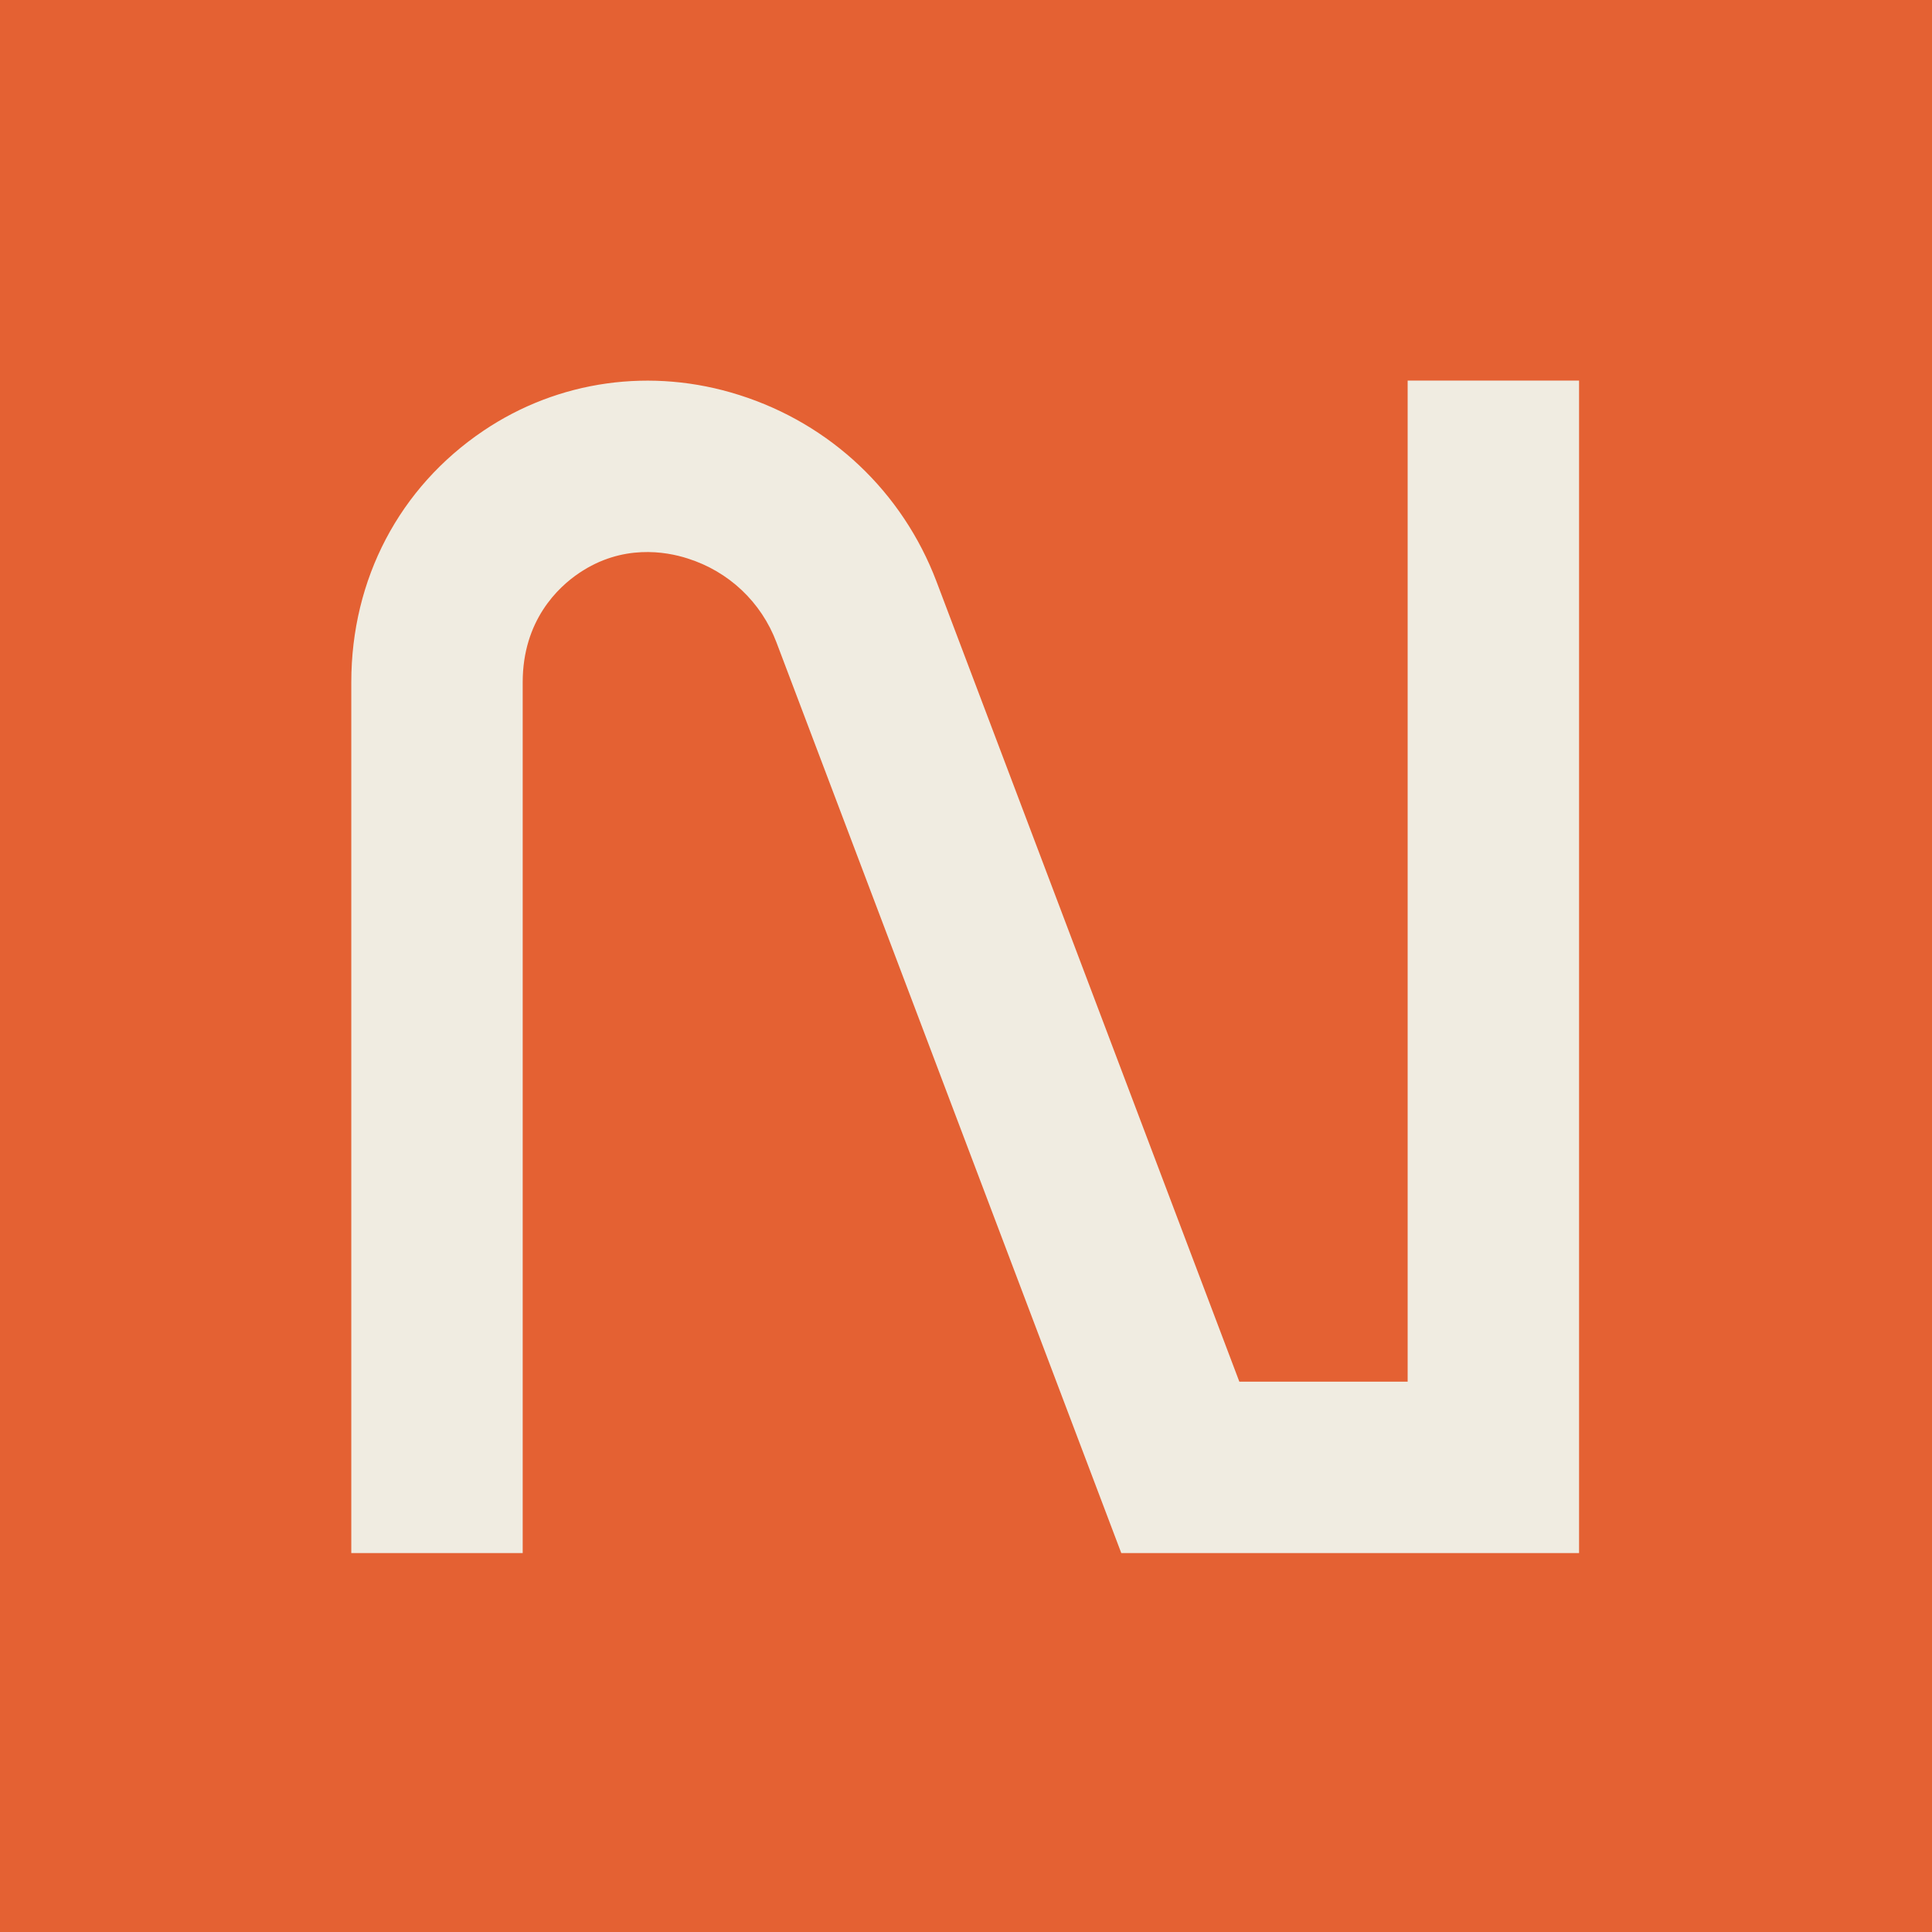
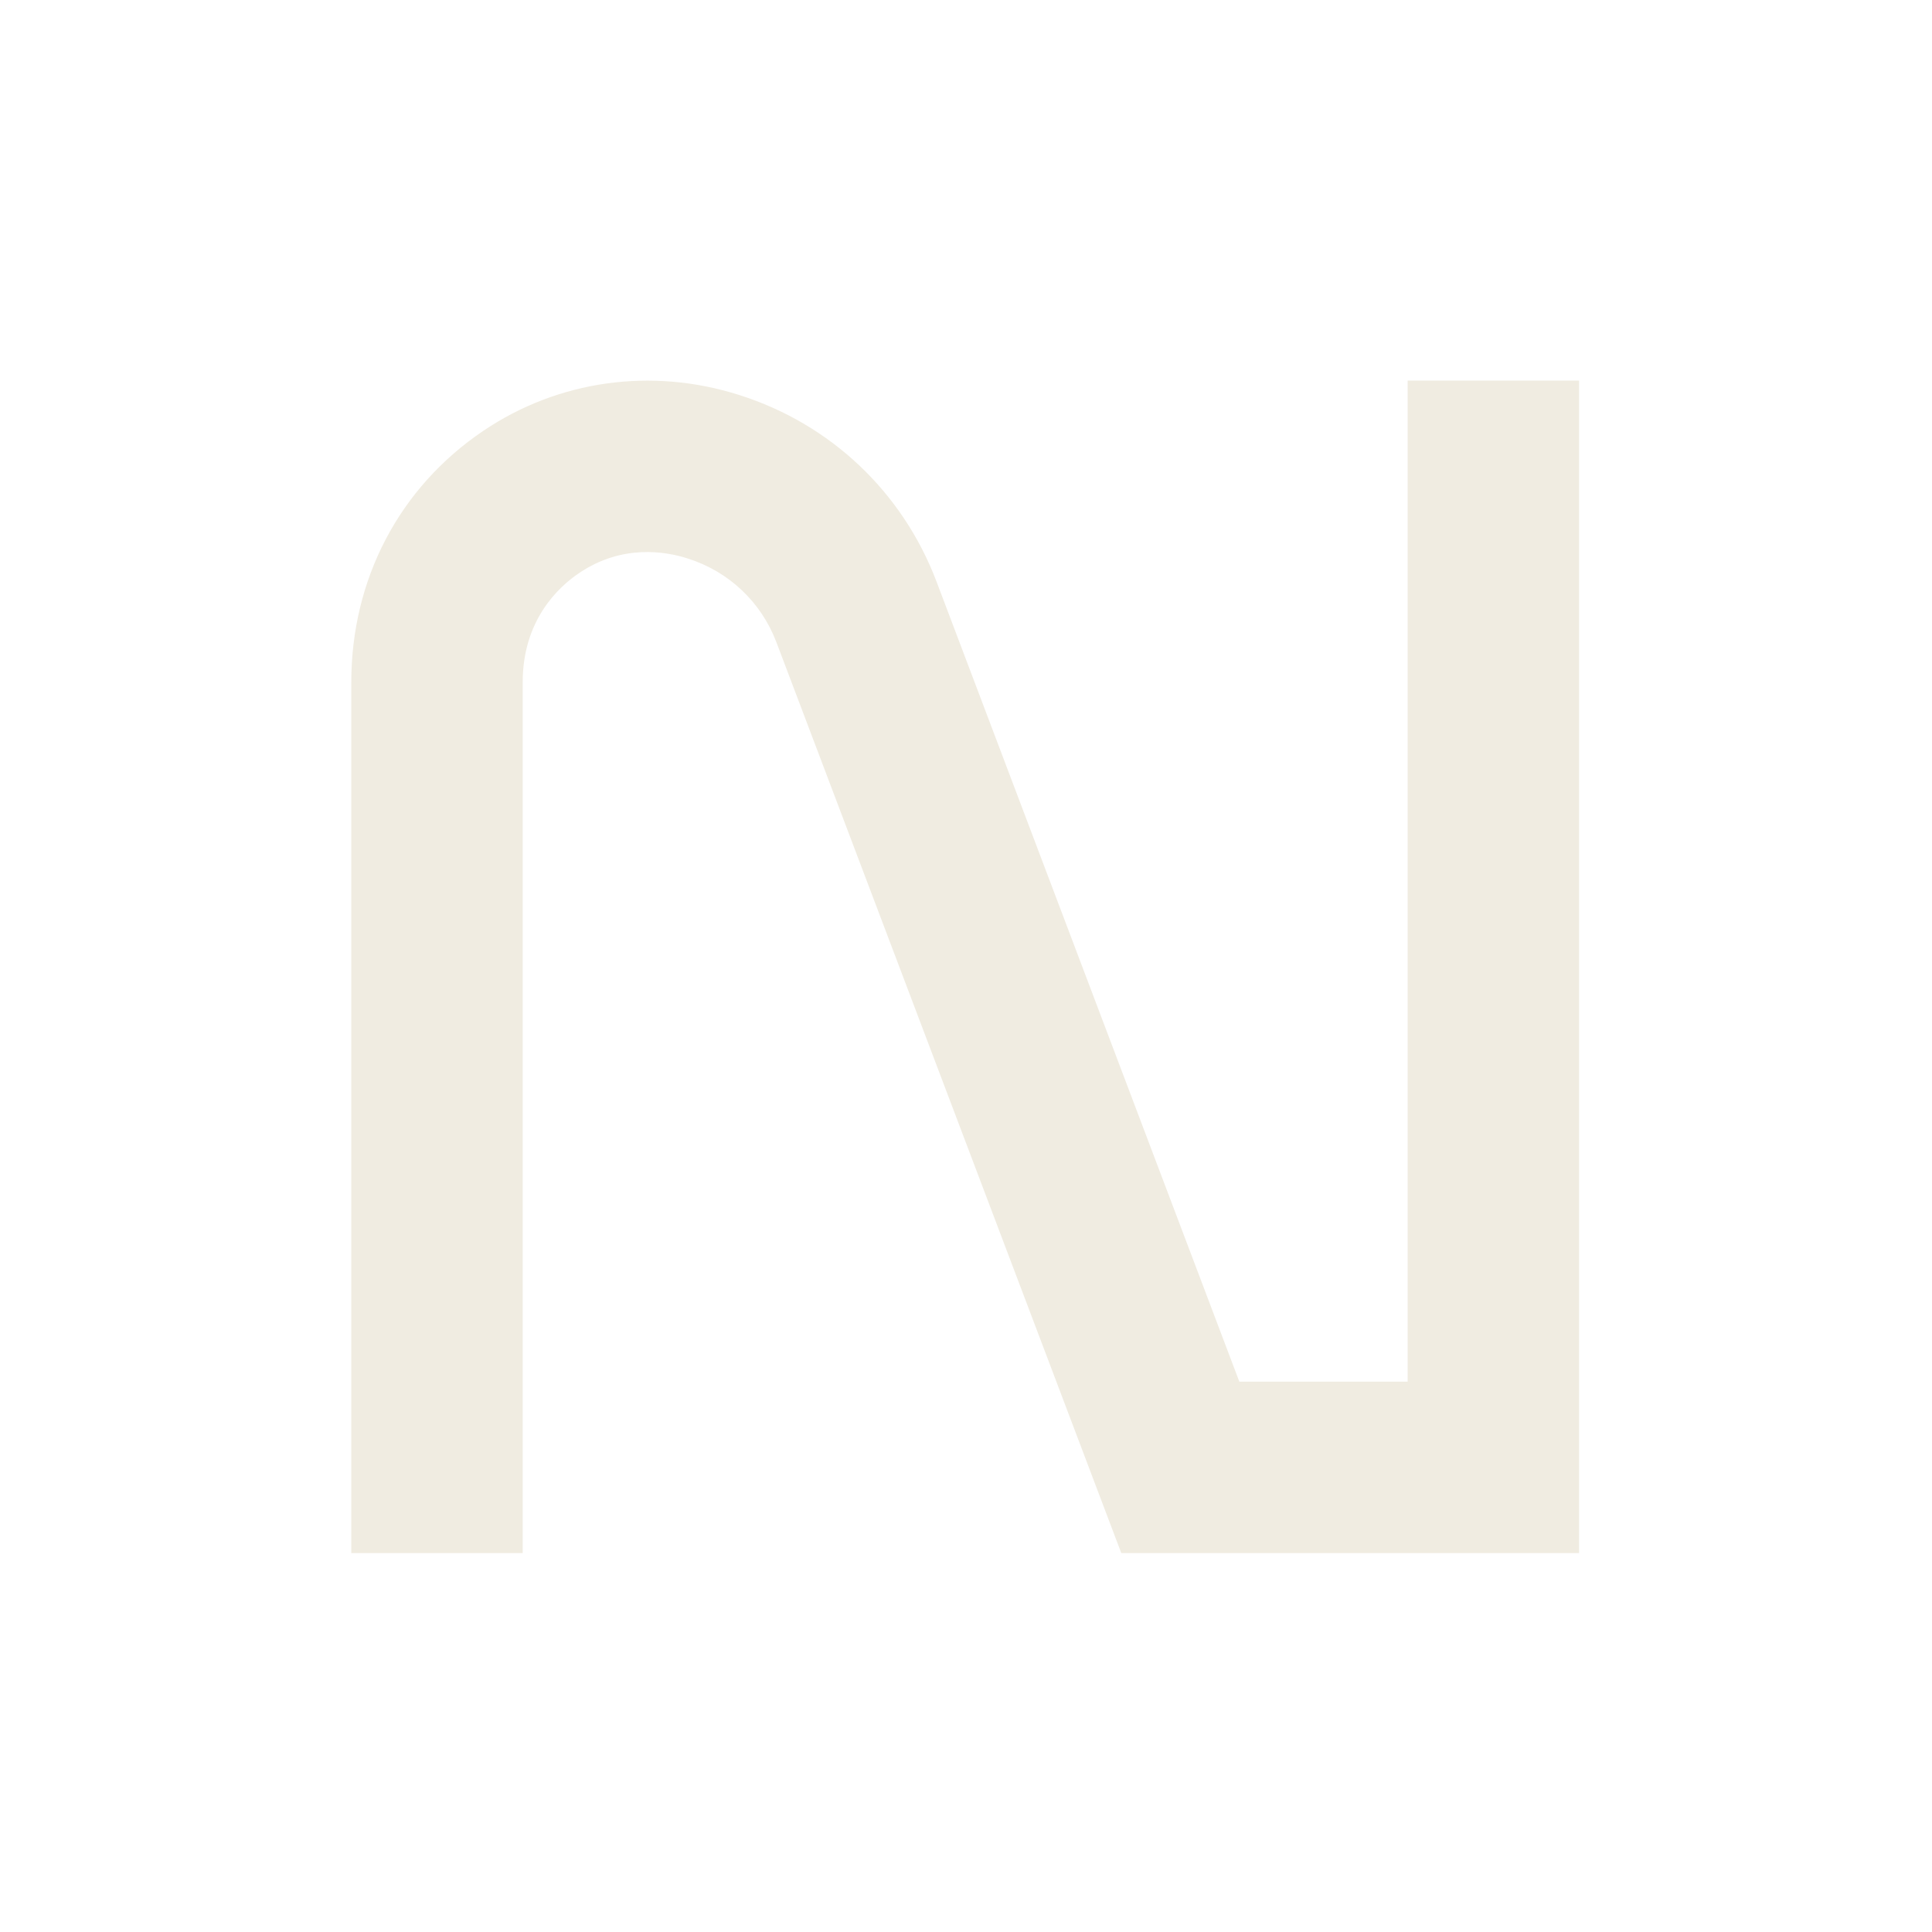
<svg xmlns="http://www.w3.org/2000/svg" fill="none" viewBox="0 0 75 75" height="75" width="75">
-   <rect fill="#E46133" height="75" width="75" />
  <path fill="#F0ECE1" d="M54.633 53.636H48.111L36.352 22.568C35.033 19.098 32.245 16.459 28.7 15.335C25.298 14.251 21.673 14.761 18.765 16.723C15.507 18.92 13.637 22.477 13.637 26.486V60.29H20.291V26.486C20.291 24.083 21.667 22.792 22.488 22.241C24.157 21.117 25.838 21.404 26.692 21.679C28.293 22.184 29.549 23.372 30.14 24.932L43.528 60.29H61.299V14.773H54.645V53.636H54.633Z" />
</svg>